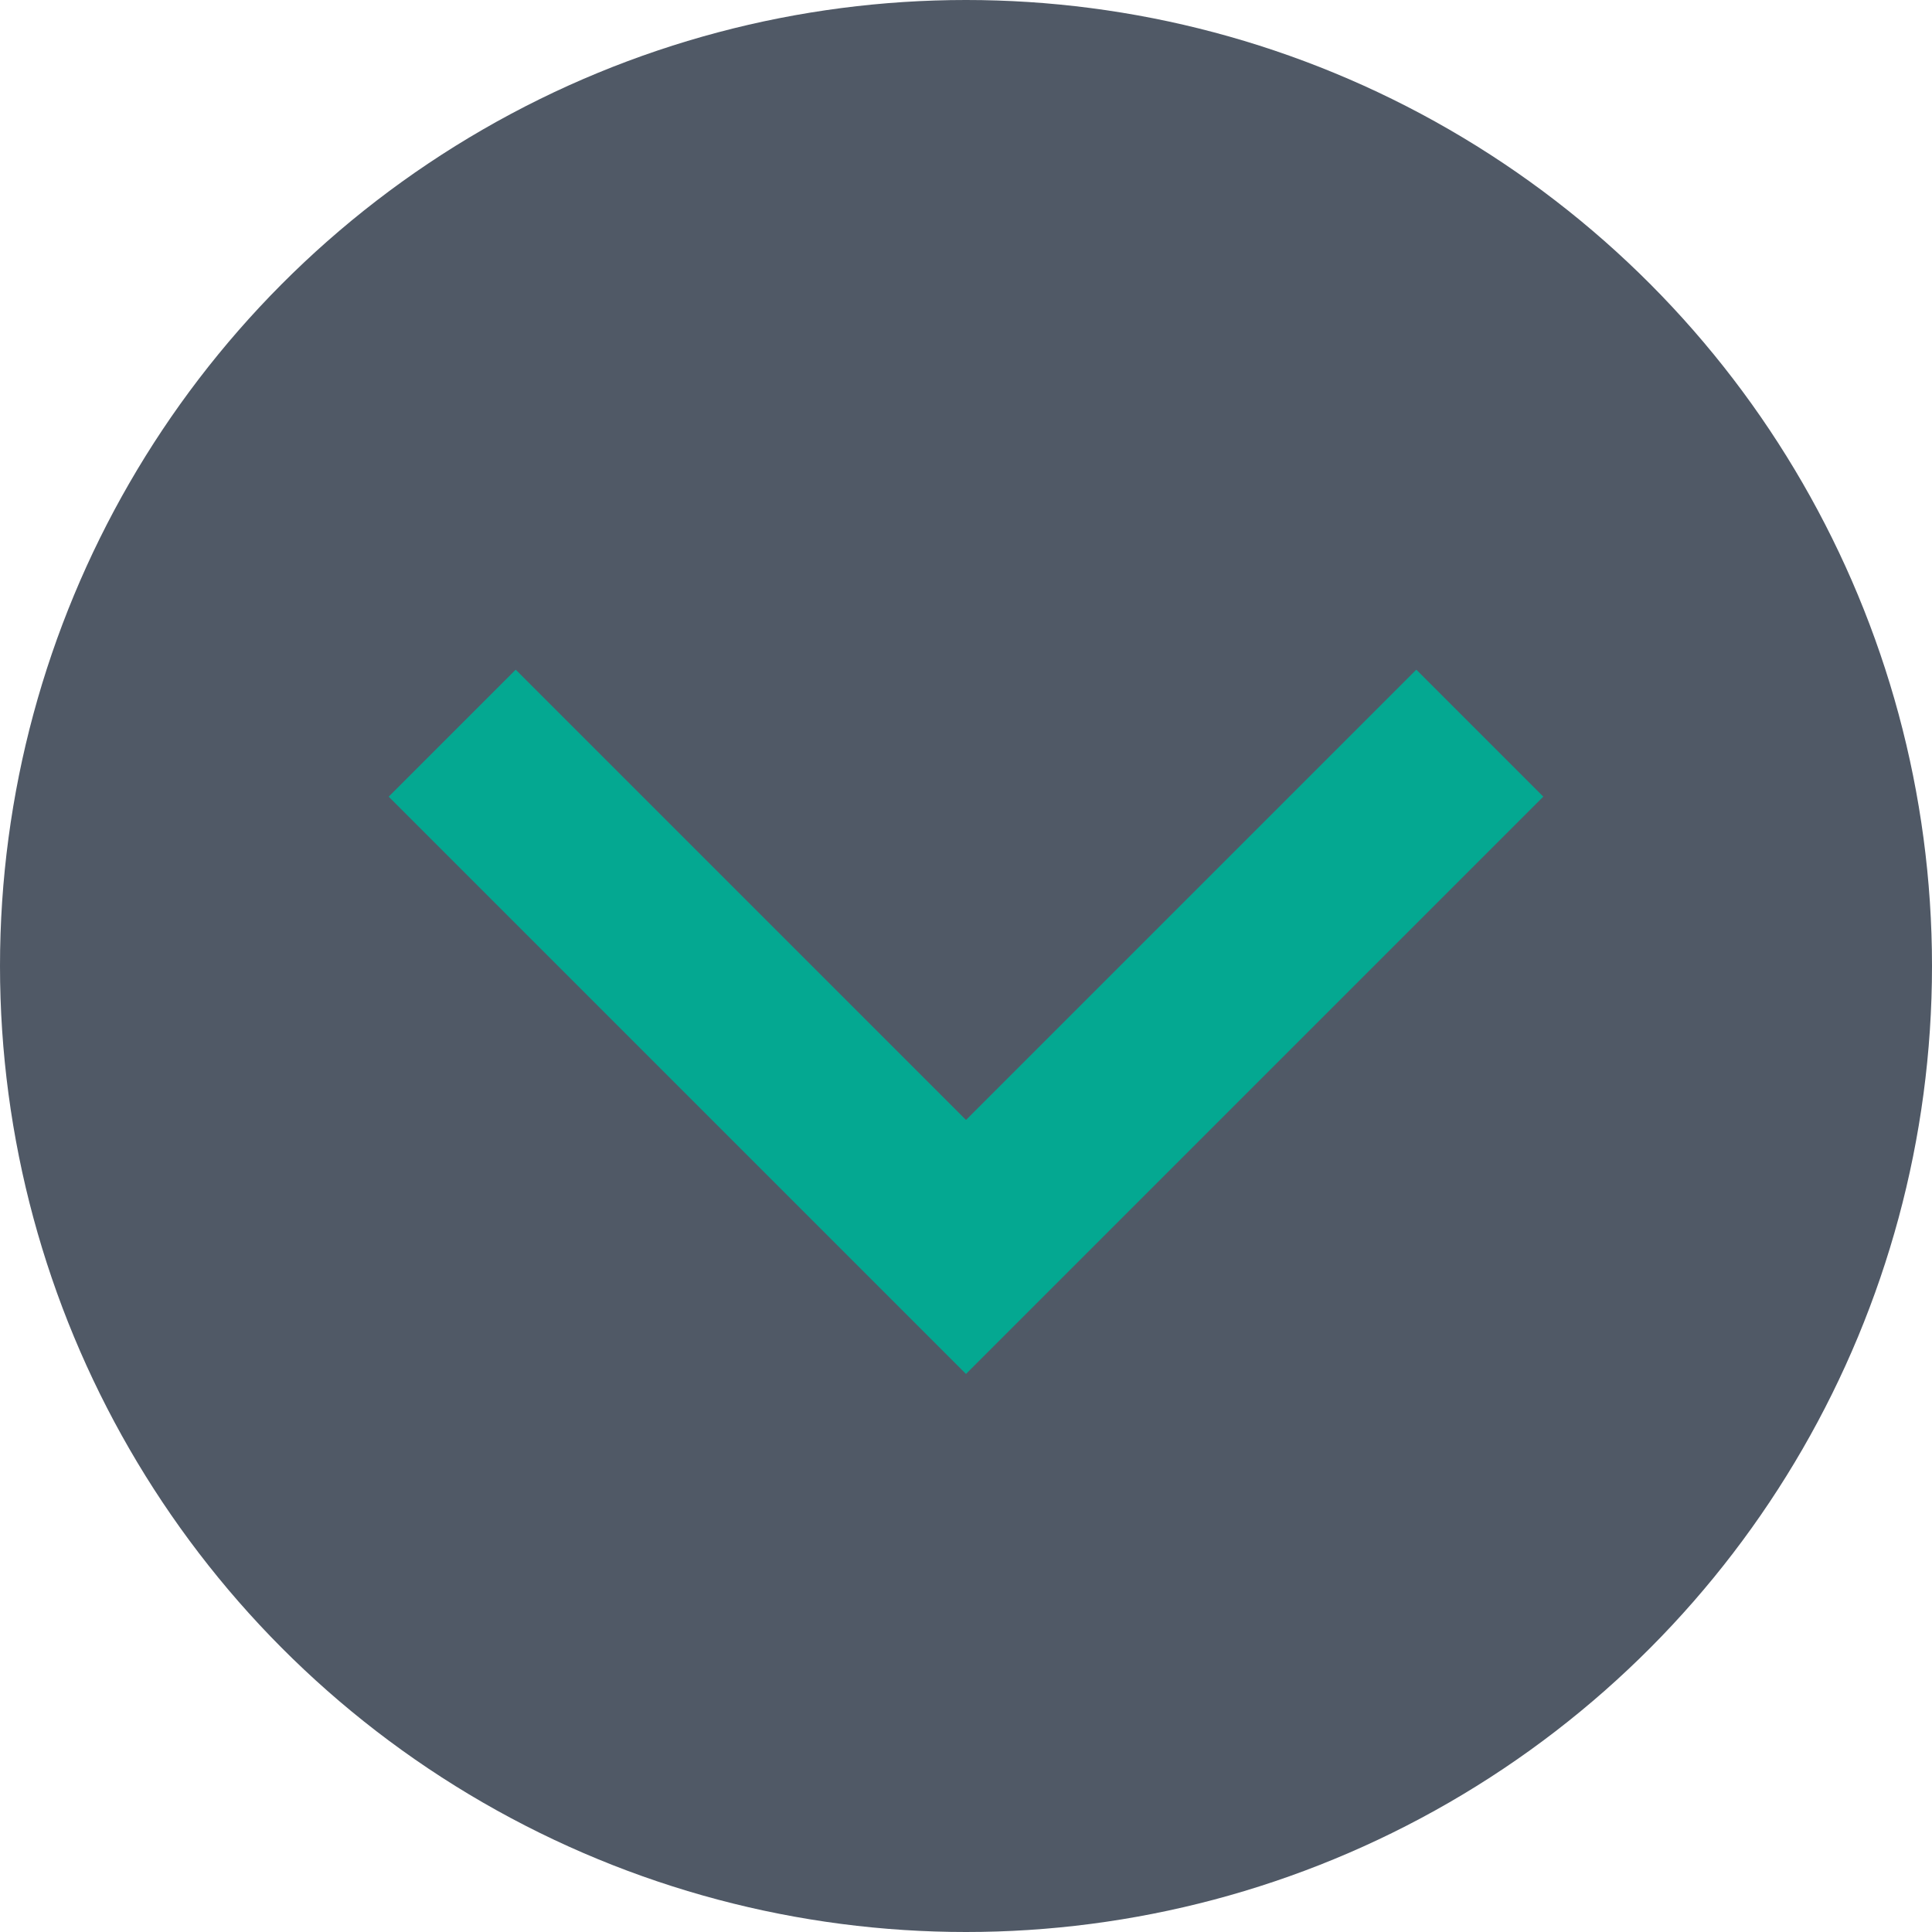
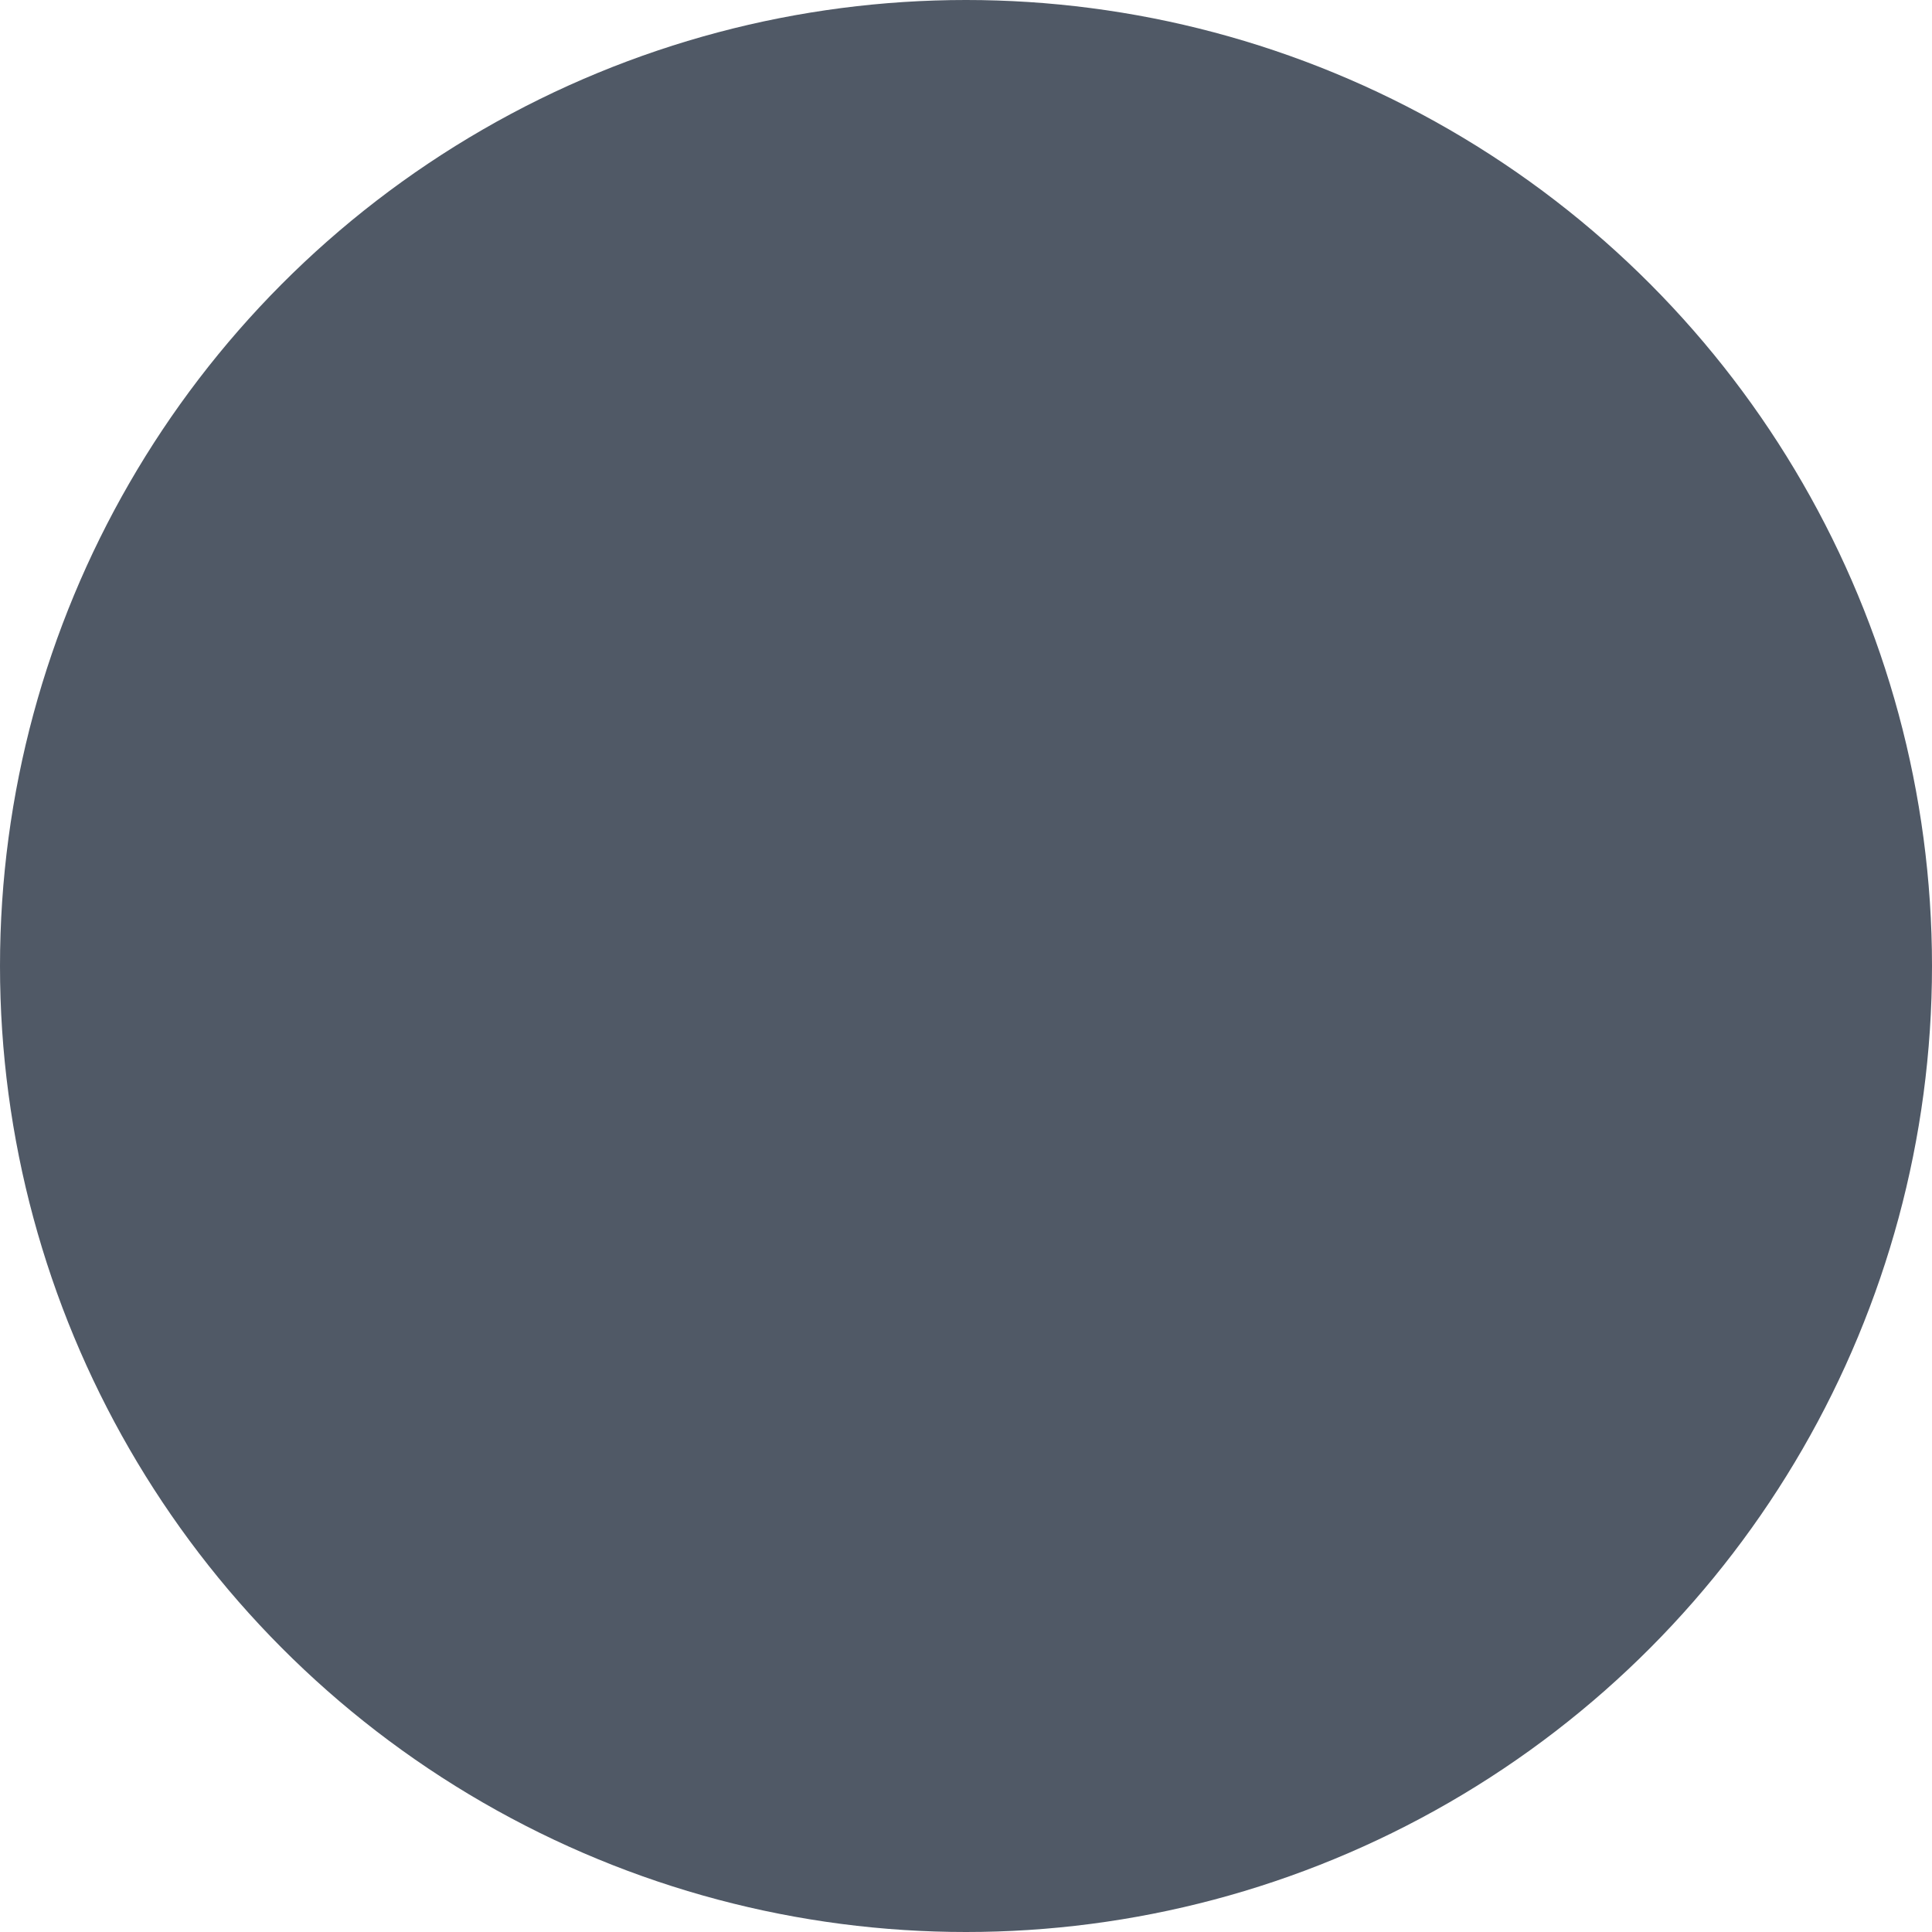
<svg xmlns="http://www.w3.org/2000/svg" version="1.1" viewBox="0 0 50.2 50.2">
  <defs>
    <style>
      .cls-1 {
        fill: #04a891;
      }

      .cls-2 {
        fill: #505966;
      }
    </style>
  </defs>
  <g>
    <g id="Layer_1">
      <circle class="cls-2" cx="25.1" cy="25.1" r="25.1" />
-       <polygon class="cls-1" points="10.1 20.7 13.4 17.4 25.1 29.1 36.8 17.4 40.1 20.7 25.1 35.7 10.1 20.7" />
    </g>
  </g>
</svg>